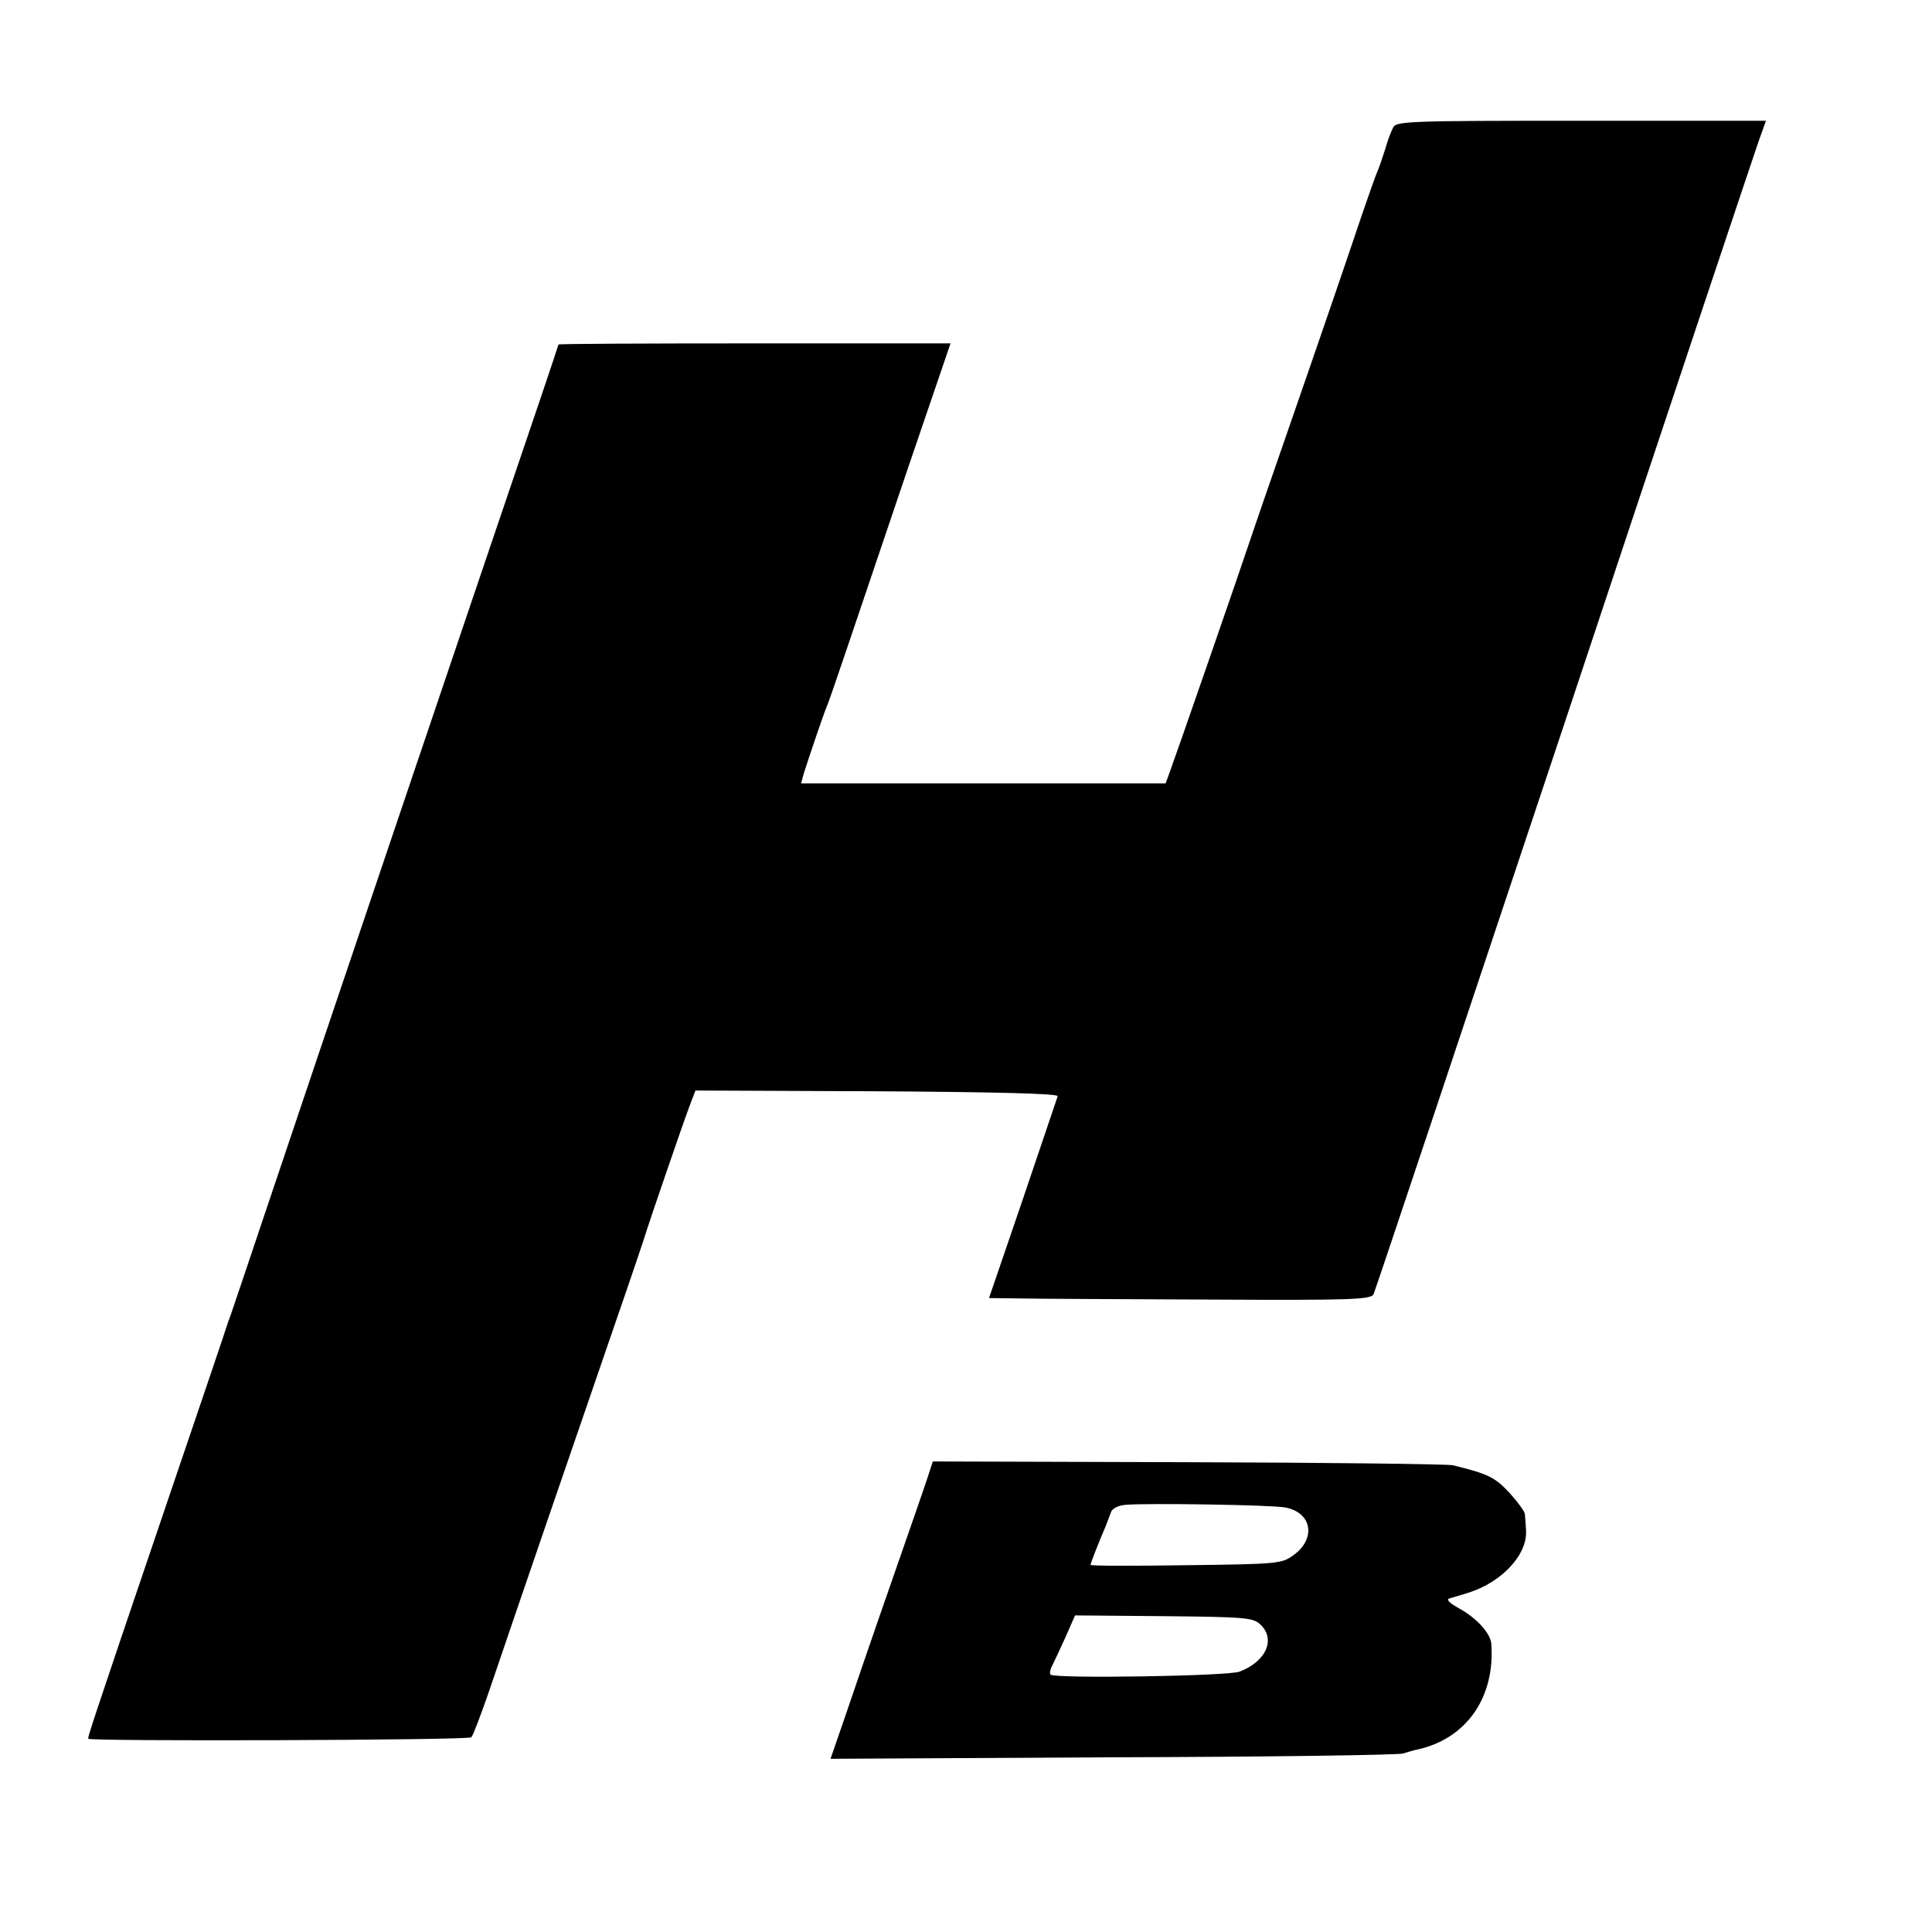
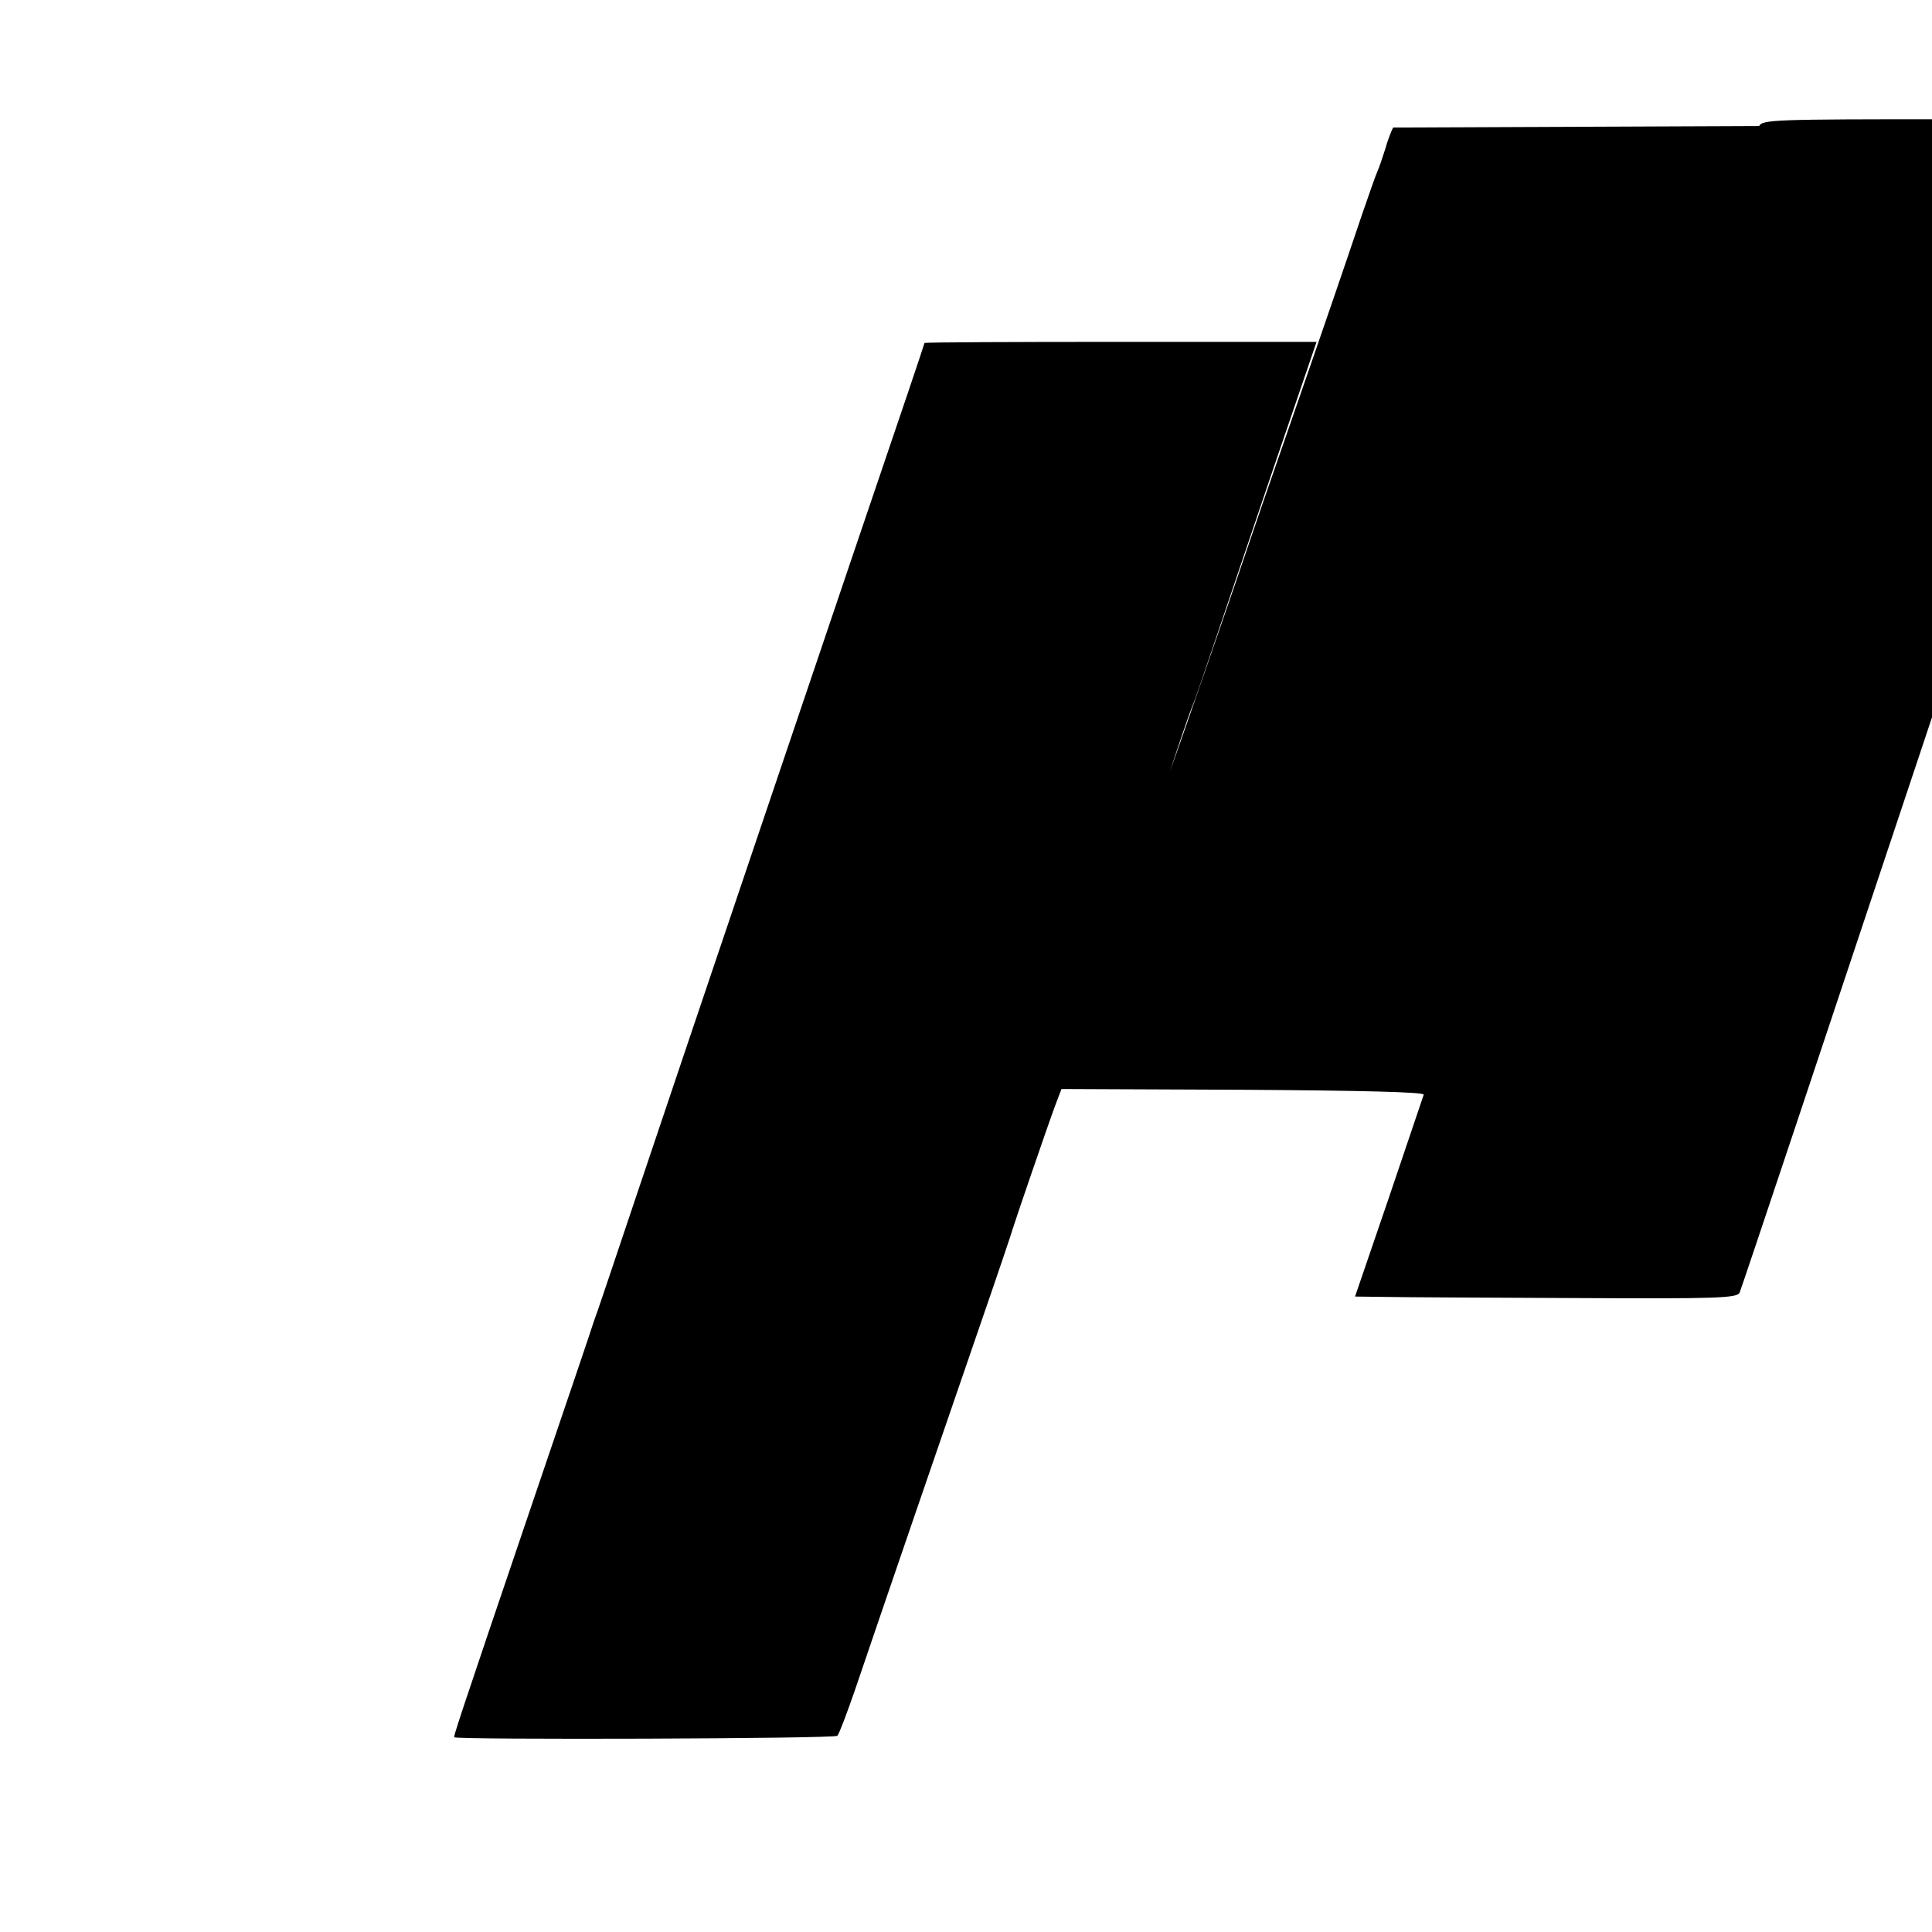
<svg xmlns="http://www.w3.org/2000/svg" version="1.0" width="512pt" height="512pt" viewBox="0 0 512 512" preserveAspectRatio="xMidYMid meet">
  <g transform="translate(0,512) scale(0.1,-0.1)" fill="#000000" stroke="none">
-     <path d="M3692 4782 c-5 -9 -15 -35 -21 -57 -7 -22 -16 -49 -21 -60 -5 -11 -23 -63 -41 -115 -40 -119 -95 -280 -199 -580 -45 -129 -90 -260 -100 -290 -22 -67 -194 -563 -210 -606 l-11 -30 -483 0 -483 0 7 26 c19 59 52 156 60 175 5 11 29 81 54 155 25 74 97 287 160 473 l115 337 -519 0 c-286 0 -520 -1 -520 -3 0 -1 -20 -61 -44 -132 -147 -432 -613 -1810 -732 -2165 -47 -140 -88 -262 -91 -270 -3 -8 -7 -19 -9 -25 -1 -5 -73 -217 -159 -470 -211 -621 -213 -630 -211 -633 8 -7 1008 -4 1015 4 5 5 25 59 46 119 67 198 255 745 336 980 44 127 81 237 83 245 5 17 89 263 113 328 l16 42 481 -2 c314 -2 480 -6 479 -13 -2 -5 -43 -128 -92 -272 l-90 -263 82 -1 c45 -1 272 -2 505 -3 373 -2 424 0 432 14 4 8 231 688 505 1510 273 822 506 1519 516 1547 l19 53 -490 0 c-455 0 -490 -1 -498 -18z" />
-     <path d="M2462 1216 c-5 -17 -49 -143 -97 -281 -48 -137 -104 -301 -125 -363 l-39 -113 747 4 c411 1 757 6 770 10 12 4 30 9 40 11 129 29 205 139 194 281 -3 28 -40 68 -86 93 -25 14 -34 23 -25 26 8 2 30 9 50 15 90 28 159 103 153 168 -1 15 -2 34 -3 41 -1 7 -19 32 -41 56 -38 41 -56 50 -150 73 -14 3 -329 7 -701 8 l-677 2 -10 -31z m944 -91 c71 -13 83 -83 21 -127 -31 -22 -41 -23 -284 -26 -139 -2 -253 -2 -253 1 0 4 23 63 40 102 4 11 11 28 14 37 3 10 18 18 38 20 53 5 390 0 424 -7z m-67 -309 c43 -39 17 -99 -54 -126 -31 -12 -489 -19 -501 -8 -3 3 -1 14 5 25 5 10 21 44 35 75 l25 57 234 -2 c215 -2 237 -4 256 -21z" />
+     <path d="M3692 4782 c-5 -9 -15 -35 -21 -57 -7 -22 -16 -49 -21 -60 -5 -11 -23 -63 -41 -115 -40 -119 -95 -280 -199 -580 -45 -129 -90 -260 -100 -290 -22 -67 -194 -563 -210 -606 c19 59 52 156 60 175 5 11 29 81 54 155 25 74 97 287 160 473 l115 337 -519 0 c-286 0 -520 -1 -520 -3 0 -1 -20 -61 -44 -132 -147 -432 -613 -1810 -732 -2165 -47 -140 -88 -262 -91 -270 -3 -8 -7 -19 -9 -25 -1 -5 -73 -217 -159 -470 -211 -621 -213 -630 -211 -633 8 -7 1008 -4 1015 4 5 5 25 59 46 119 67 198 255 745 336 980 44 127 81 237 83 245 5 17 89 263 113 328 l16 42 481 -2 c314 -2 480 -6 479 -13 -2 -5 -43 -128 -92 -272 l-90 -263 82 -1 c45 -1 272 -2 505 -3 373 -2 424 0 432 14 4 8 231 688 505 1510 273 822 506 1519 516 1547 l19 53 -490 0 c-455 0 -490 -1 -498 -18z" />
  </g>
</svg>